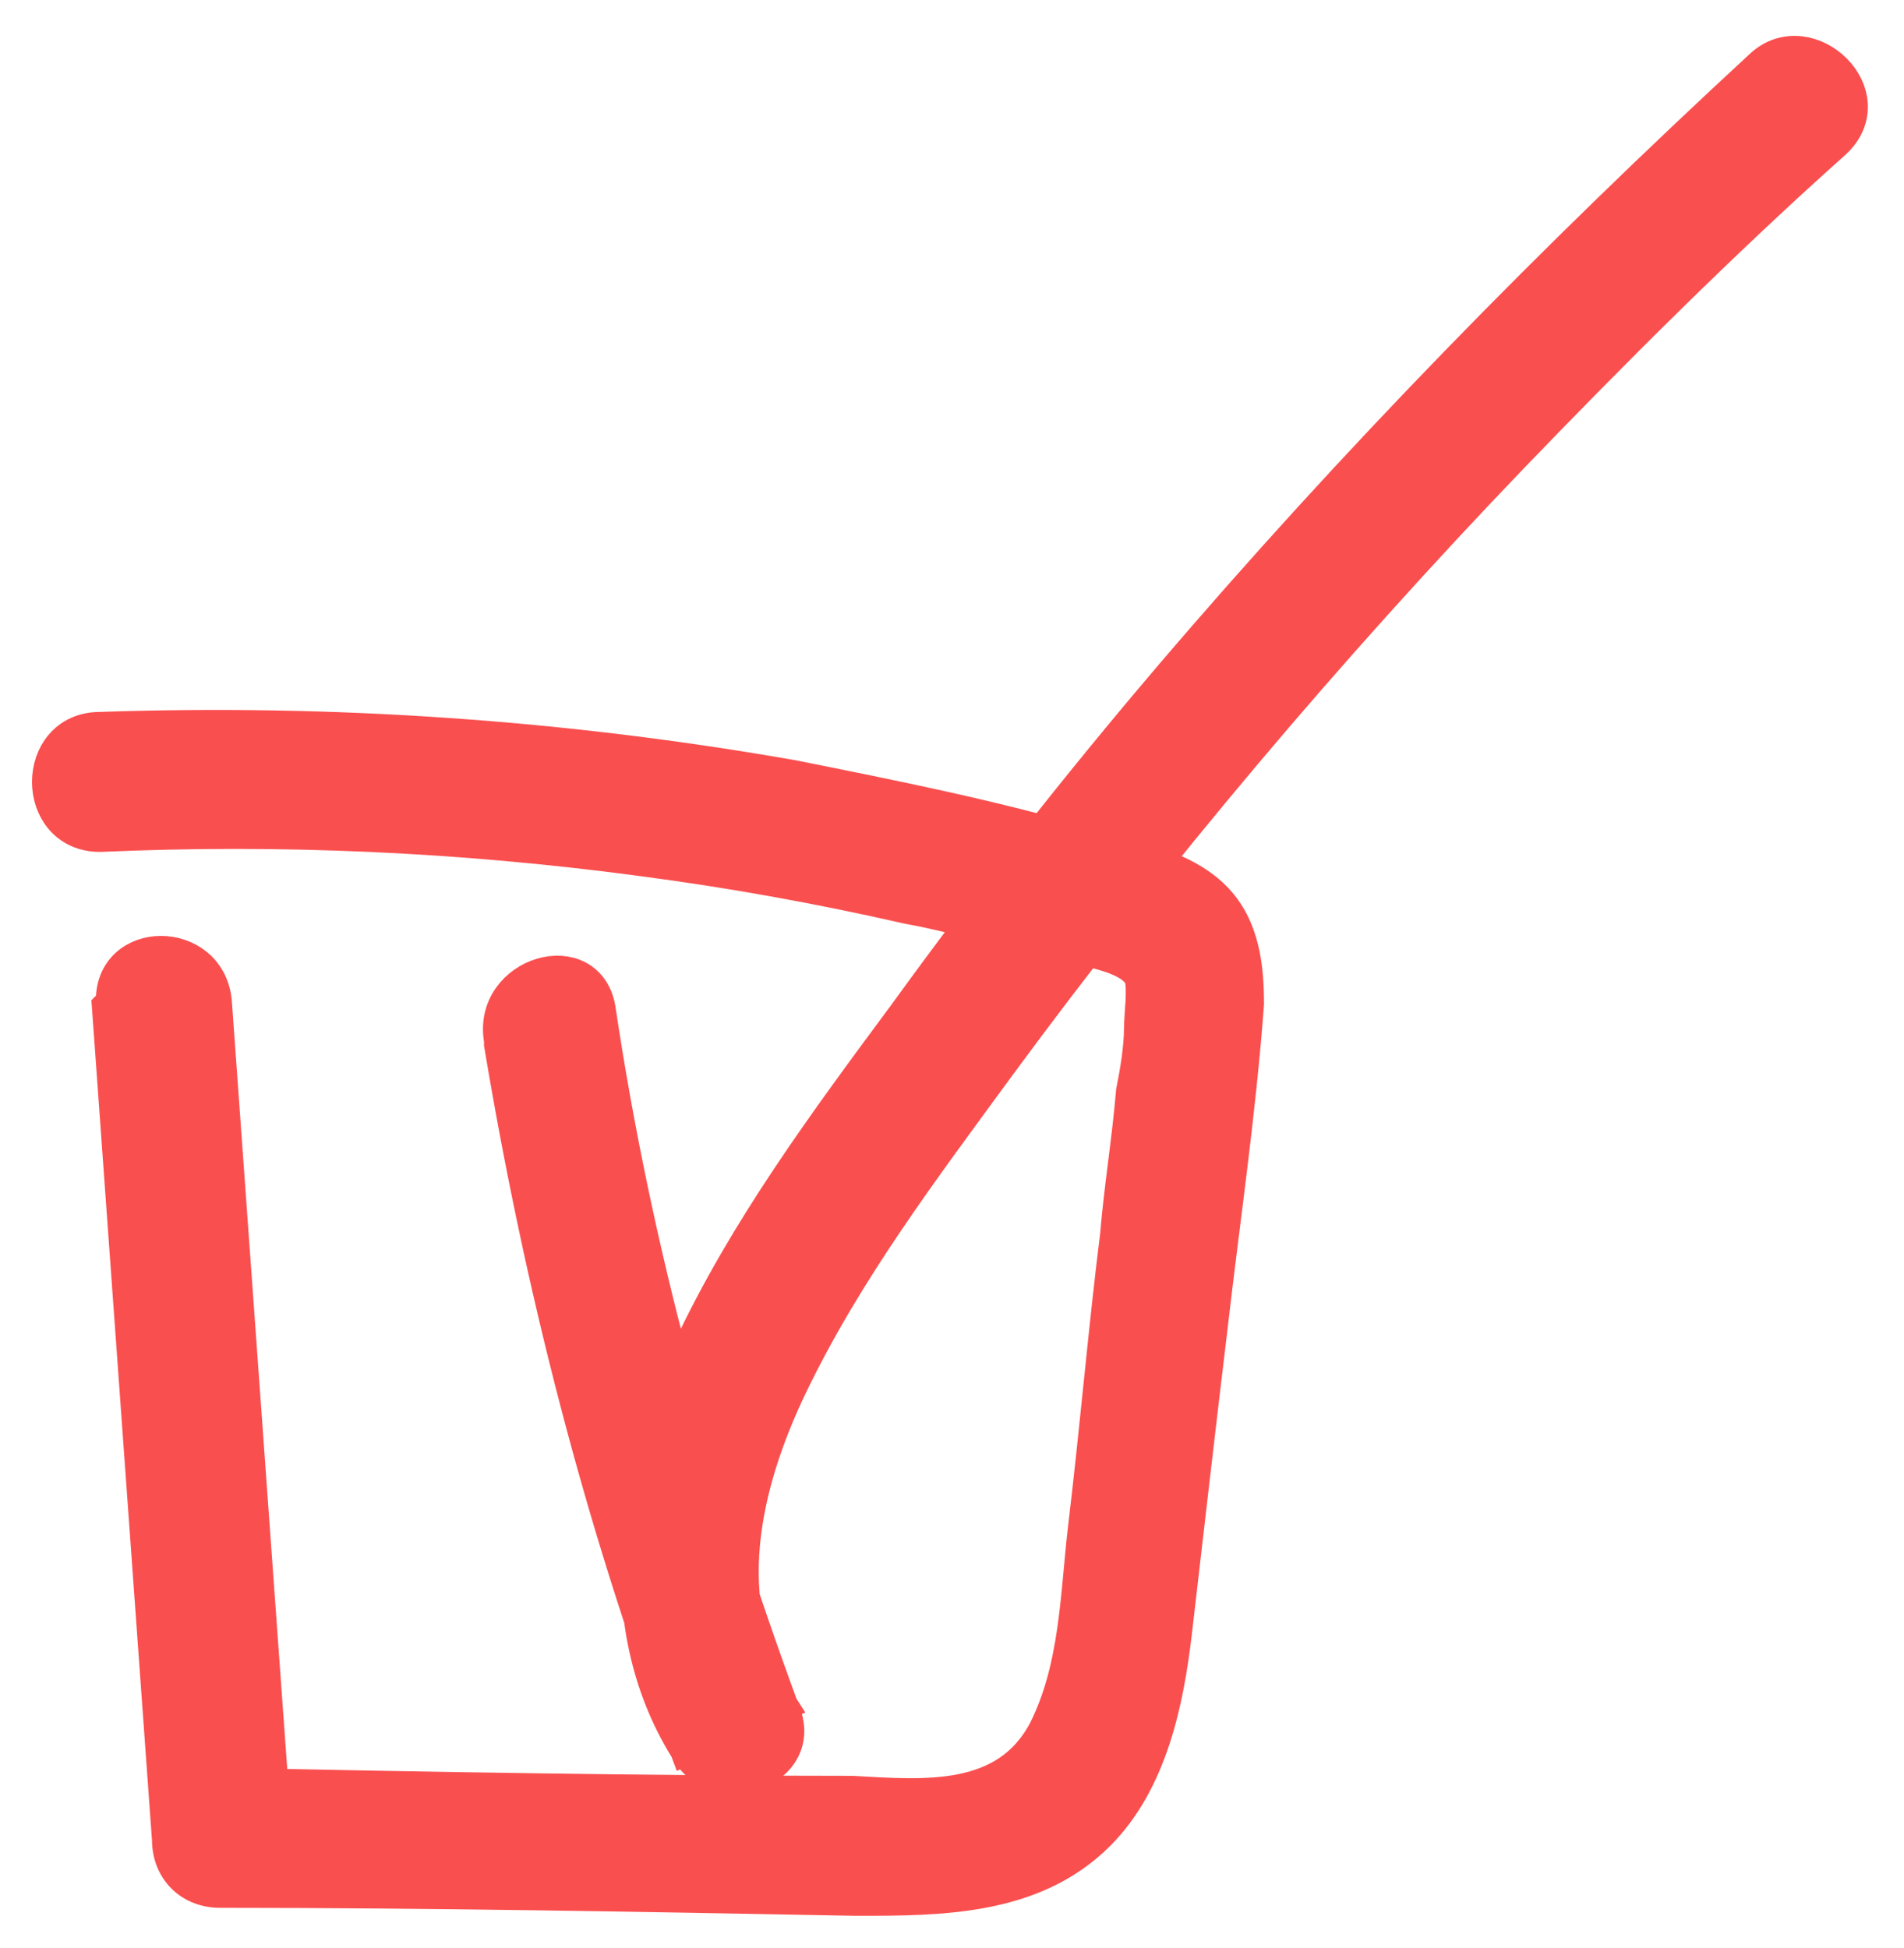
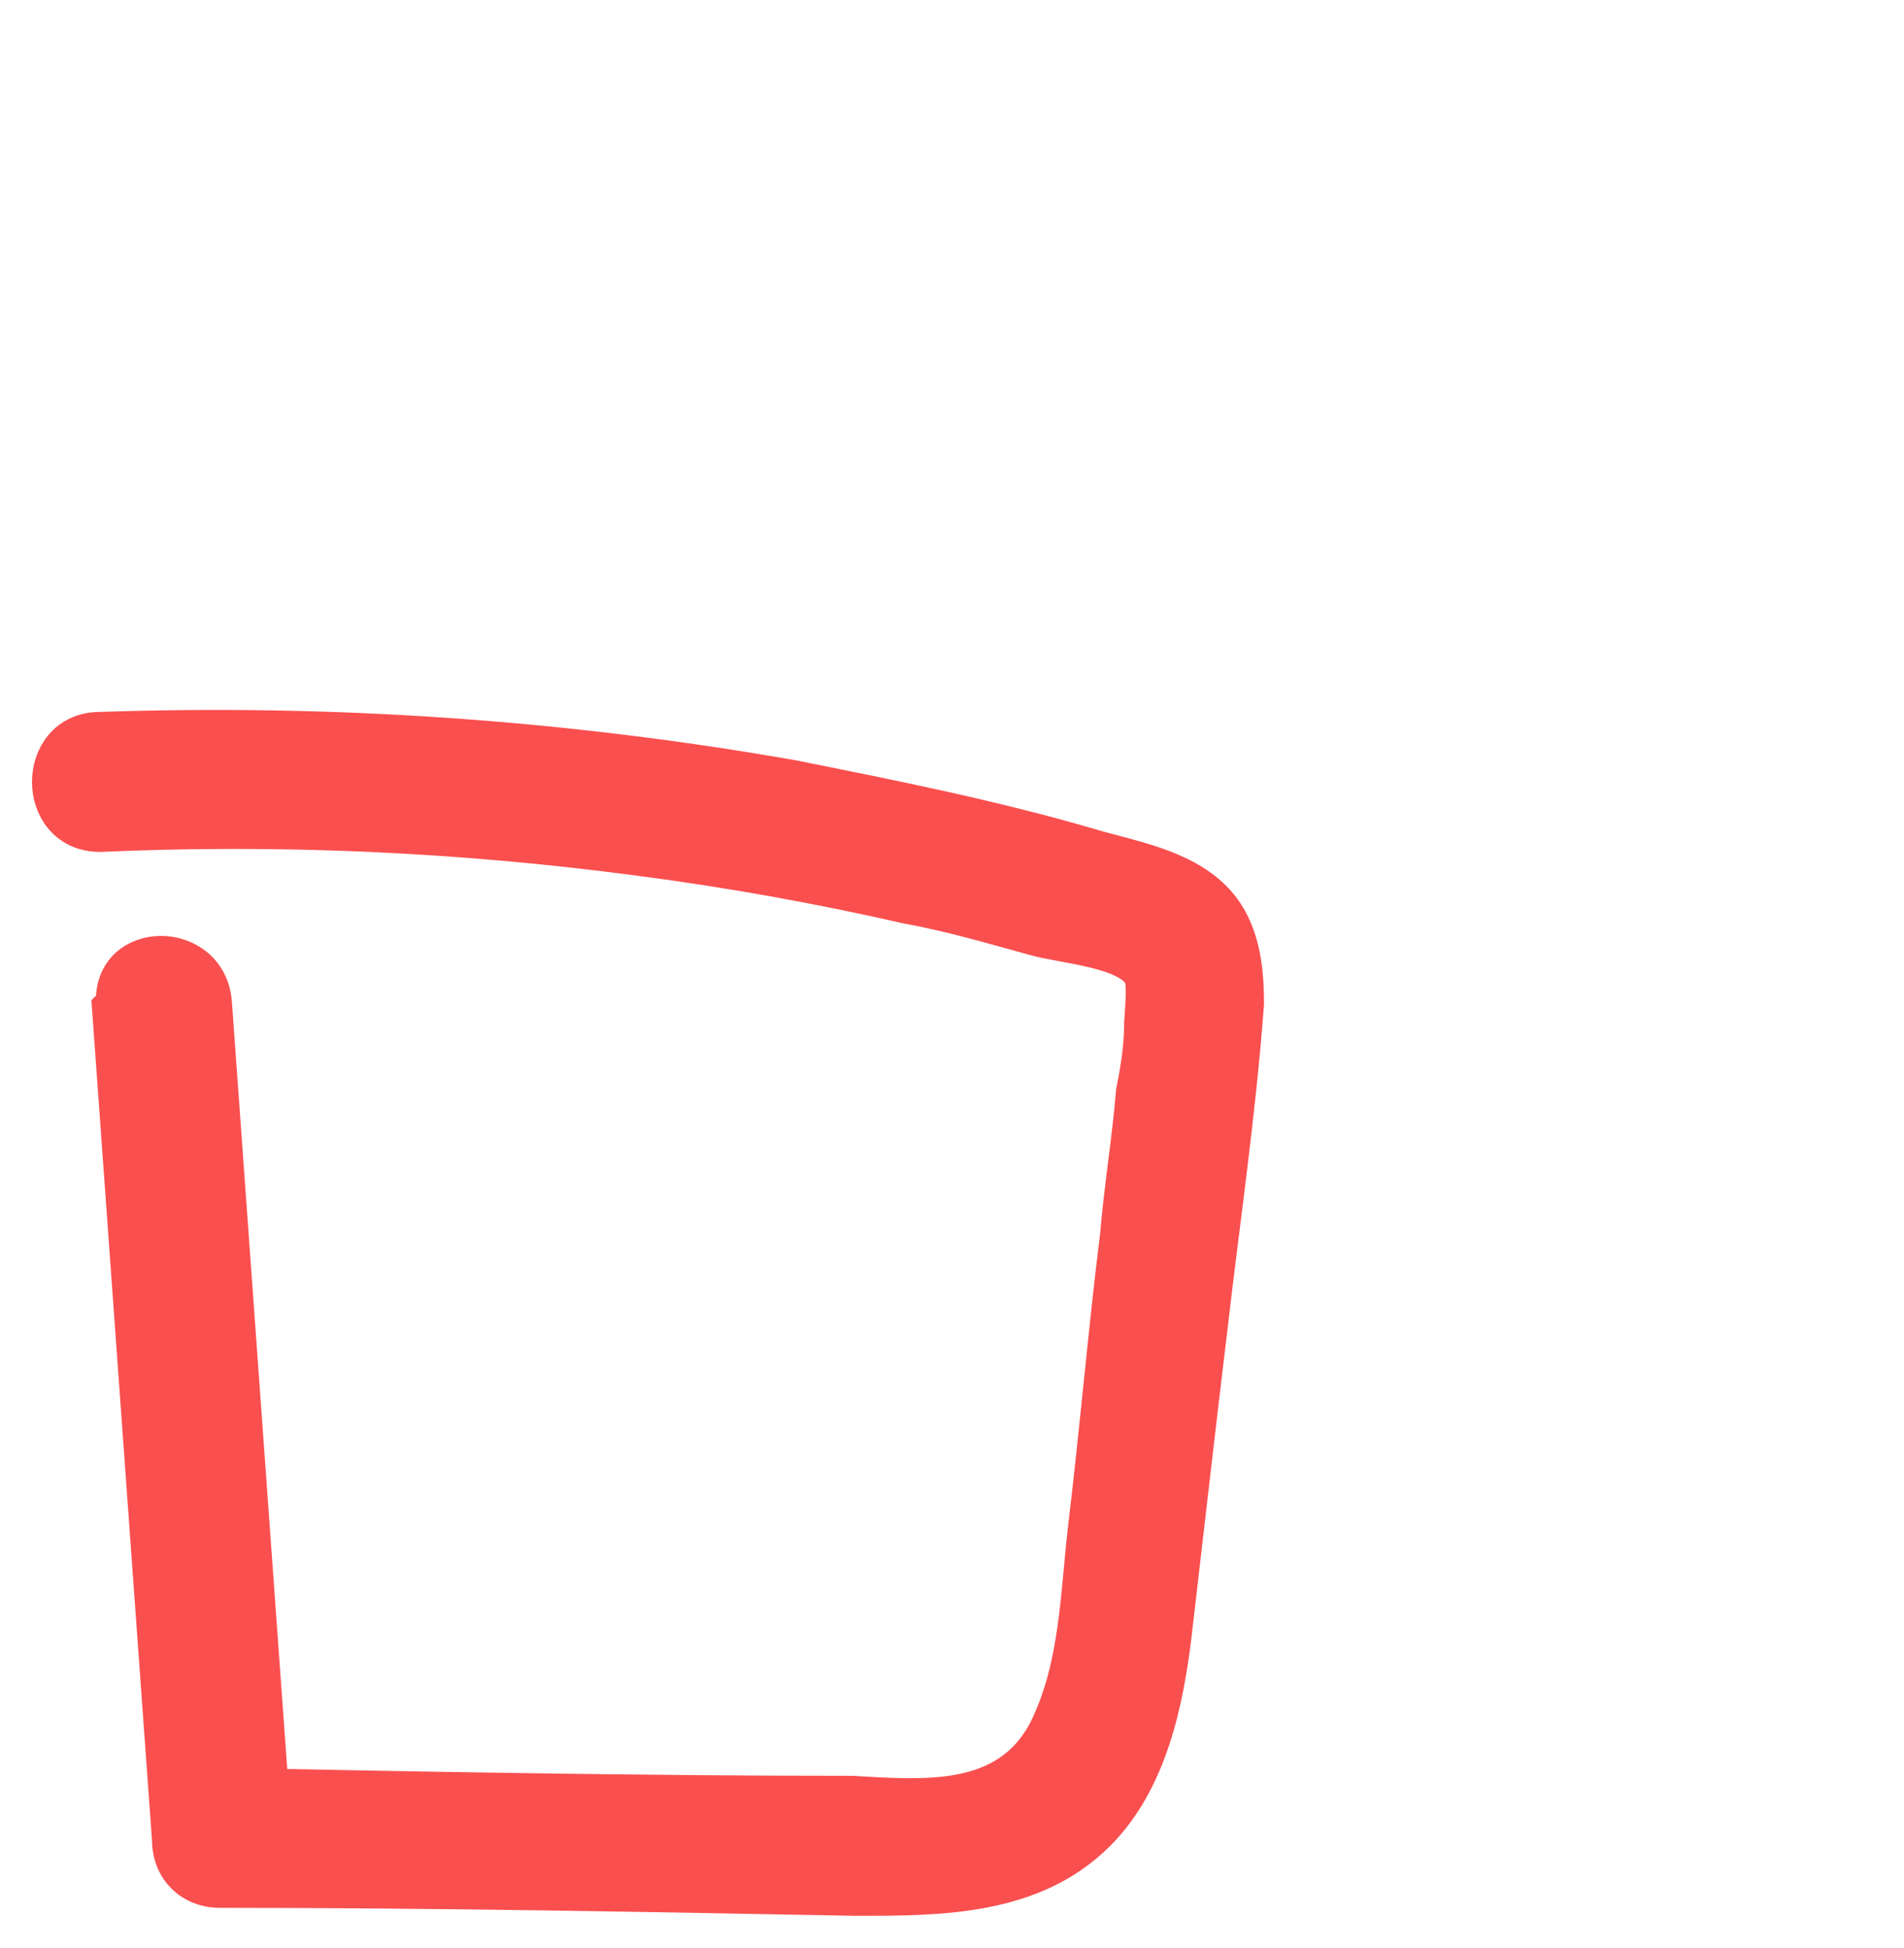
<svg xmlns="http://www.w3.org/2000/svg" id="Ebene_1" version="1.1" viewBox="0 0 47.6 48.7">
  <defs>
    <style>
      .st0 {
        fill: #fa4f4f;
        stroke: #fa4f4f;
      }
    </style>
  </defs>
  <path class="st0" d="M2.8,25.2c.5,6.9,1,13.9,1.5,20.8,0,.7.5,1.2,1.2,1.2,5.3,0,10.6.1,15.9.2,2.1,0,4.4,0,6-1.6,1.3-1.3,1.7-3.3,1.9-5,.3-2.6.6-5.2.9-7.7.3-2.6.7-5.3.9-8,0-.9-.1-1.9-.8-2.6-.8-.8-2.1-1-3.1-1.3-2.4-.7-4.9-1.2-7.4-1.7-5.7-1-11.5-1.4-17.3-1.2-1.6,0-1.6,2.5,0,2.5,4.5-.2,9,0,13.5.6,2.3.3,4.5.7,6.7,1.2,1.1.2,2.1.5,3.2.8.7.2,2.4.3,2.7,1,.1.3,0,1,0,1.3,0,.5-.1,1.1-.2,1.6-.1,1.2-.3,2.4-.4,3.6-.3,2.4-.5,4.8-.8,7.3-.2,1.7-.2,3.5-1,5.1-1,1.9-3.1,1.7-4.9,1.6-5.2,0-10.5-.1-15.7-.2l1.2,1.2c-.5-6.9-1-13.9-1.5-20.8-.1-1.6-2.5-1.6-2.4,0h0Z" />
-   <path class="st0" d="M12.6,26.1c1,6,2.5,11.9,4.6,17.5l2.2-1c-1.6-2.5-.9-5.5.3-8,1.4-2.9,3.3-5.4,5.2-8,3.9-5.3,8.2-10.4,12.8-15.2,2.6-2.7,5.3-5.4,8.1-7.9,1.2-1.1-.6-2.8-1.7-1.8-5.2,4.8-10.2,9.9-14.8,15.3-2.3,2.7-4.5,5.5-6.6,8.4-2,2.7-4,5.4-5.4,8.4s-2,6.9,0,10c.7,1.1,2.8.4,2.2-1-2.1-5.7-3.7-11.5-4.6-17.5-.2-1.6-2.6-.9-2.3.7h0Z" />
</svg>